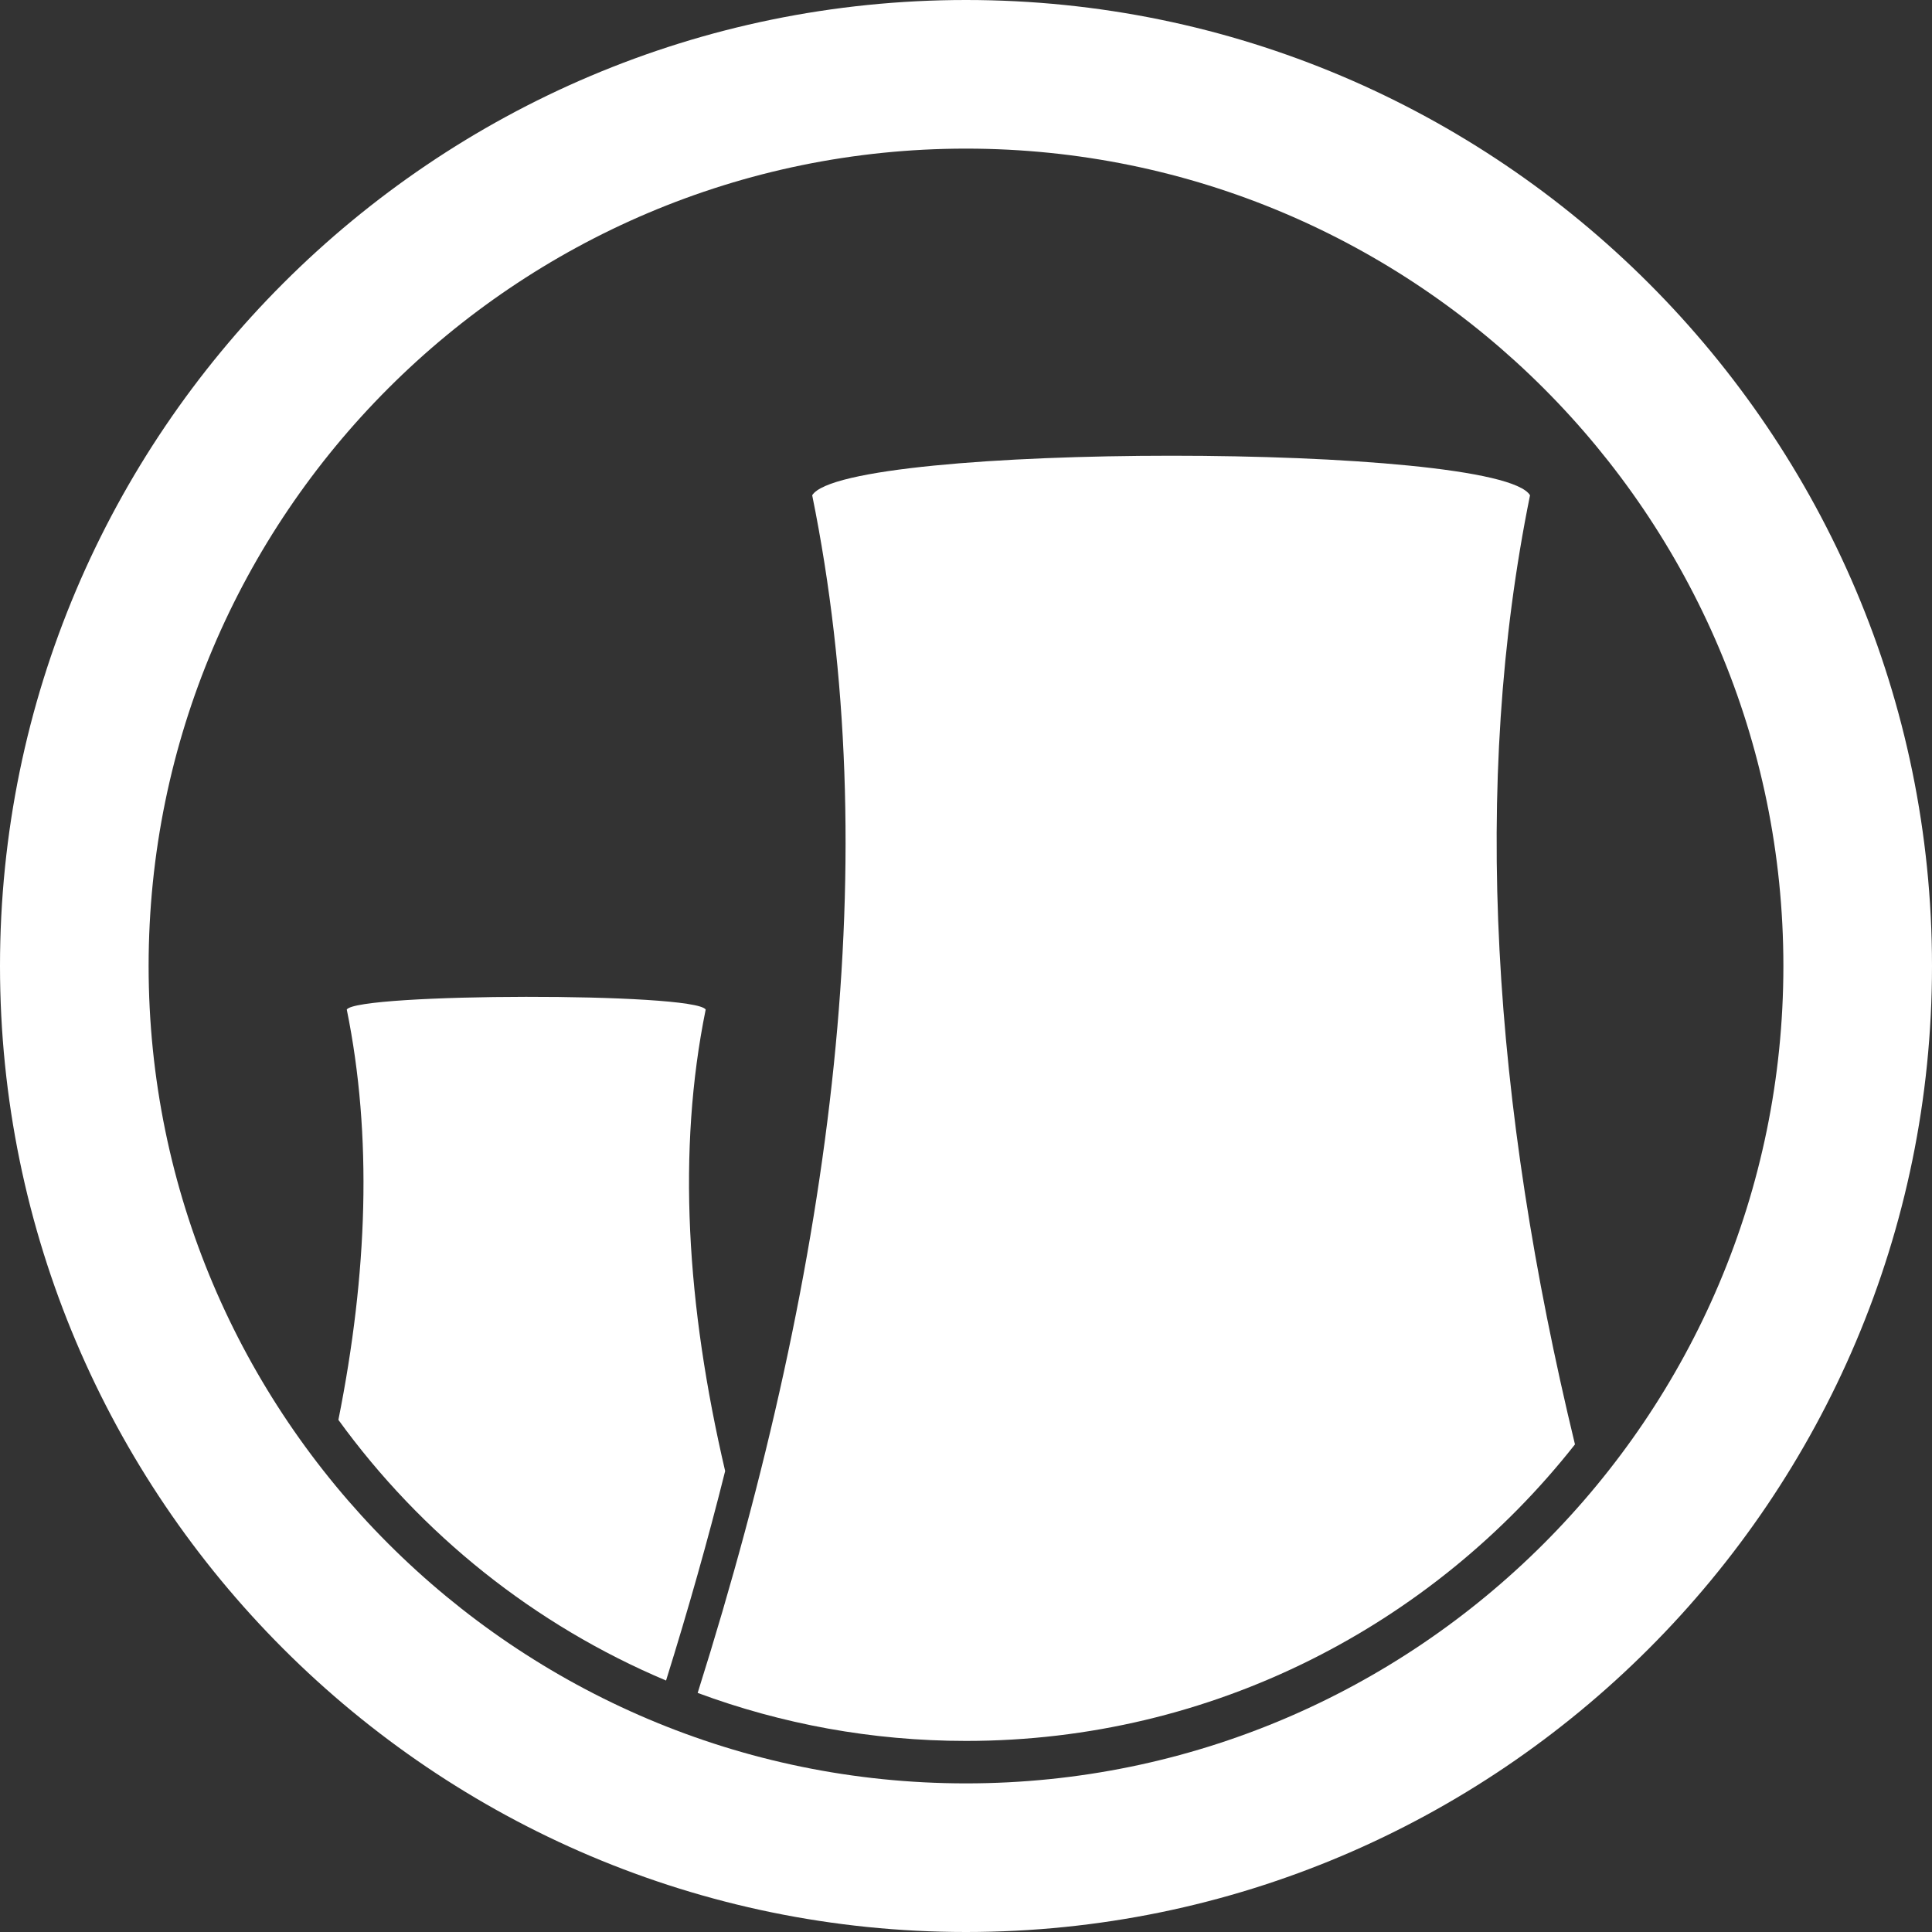
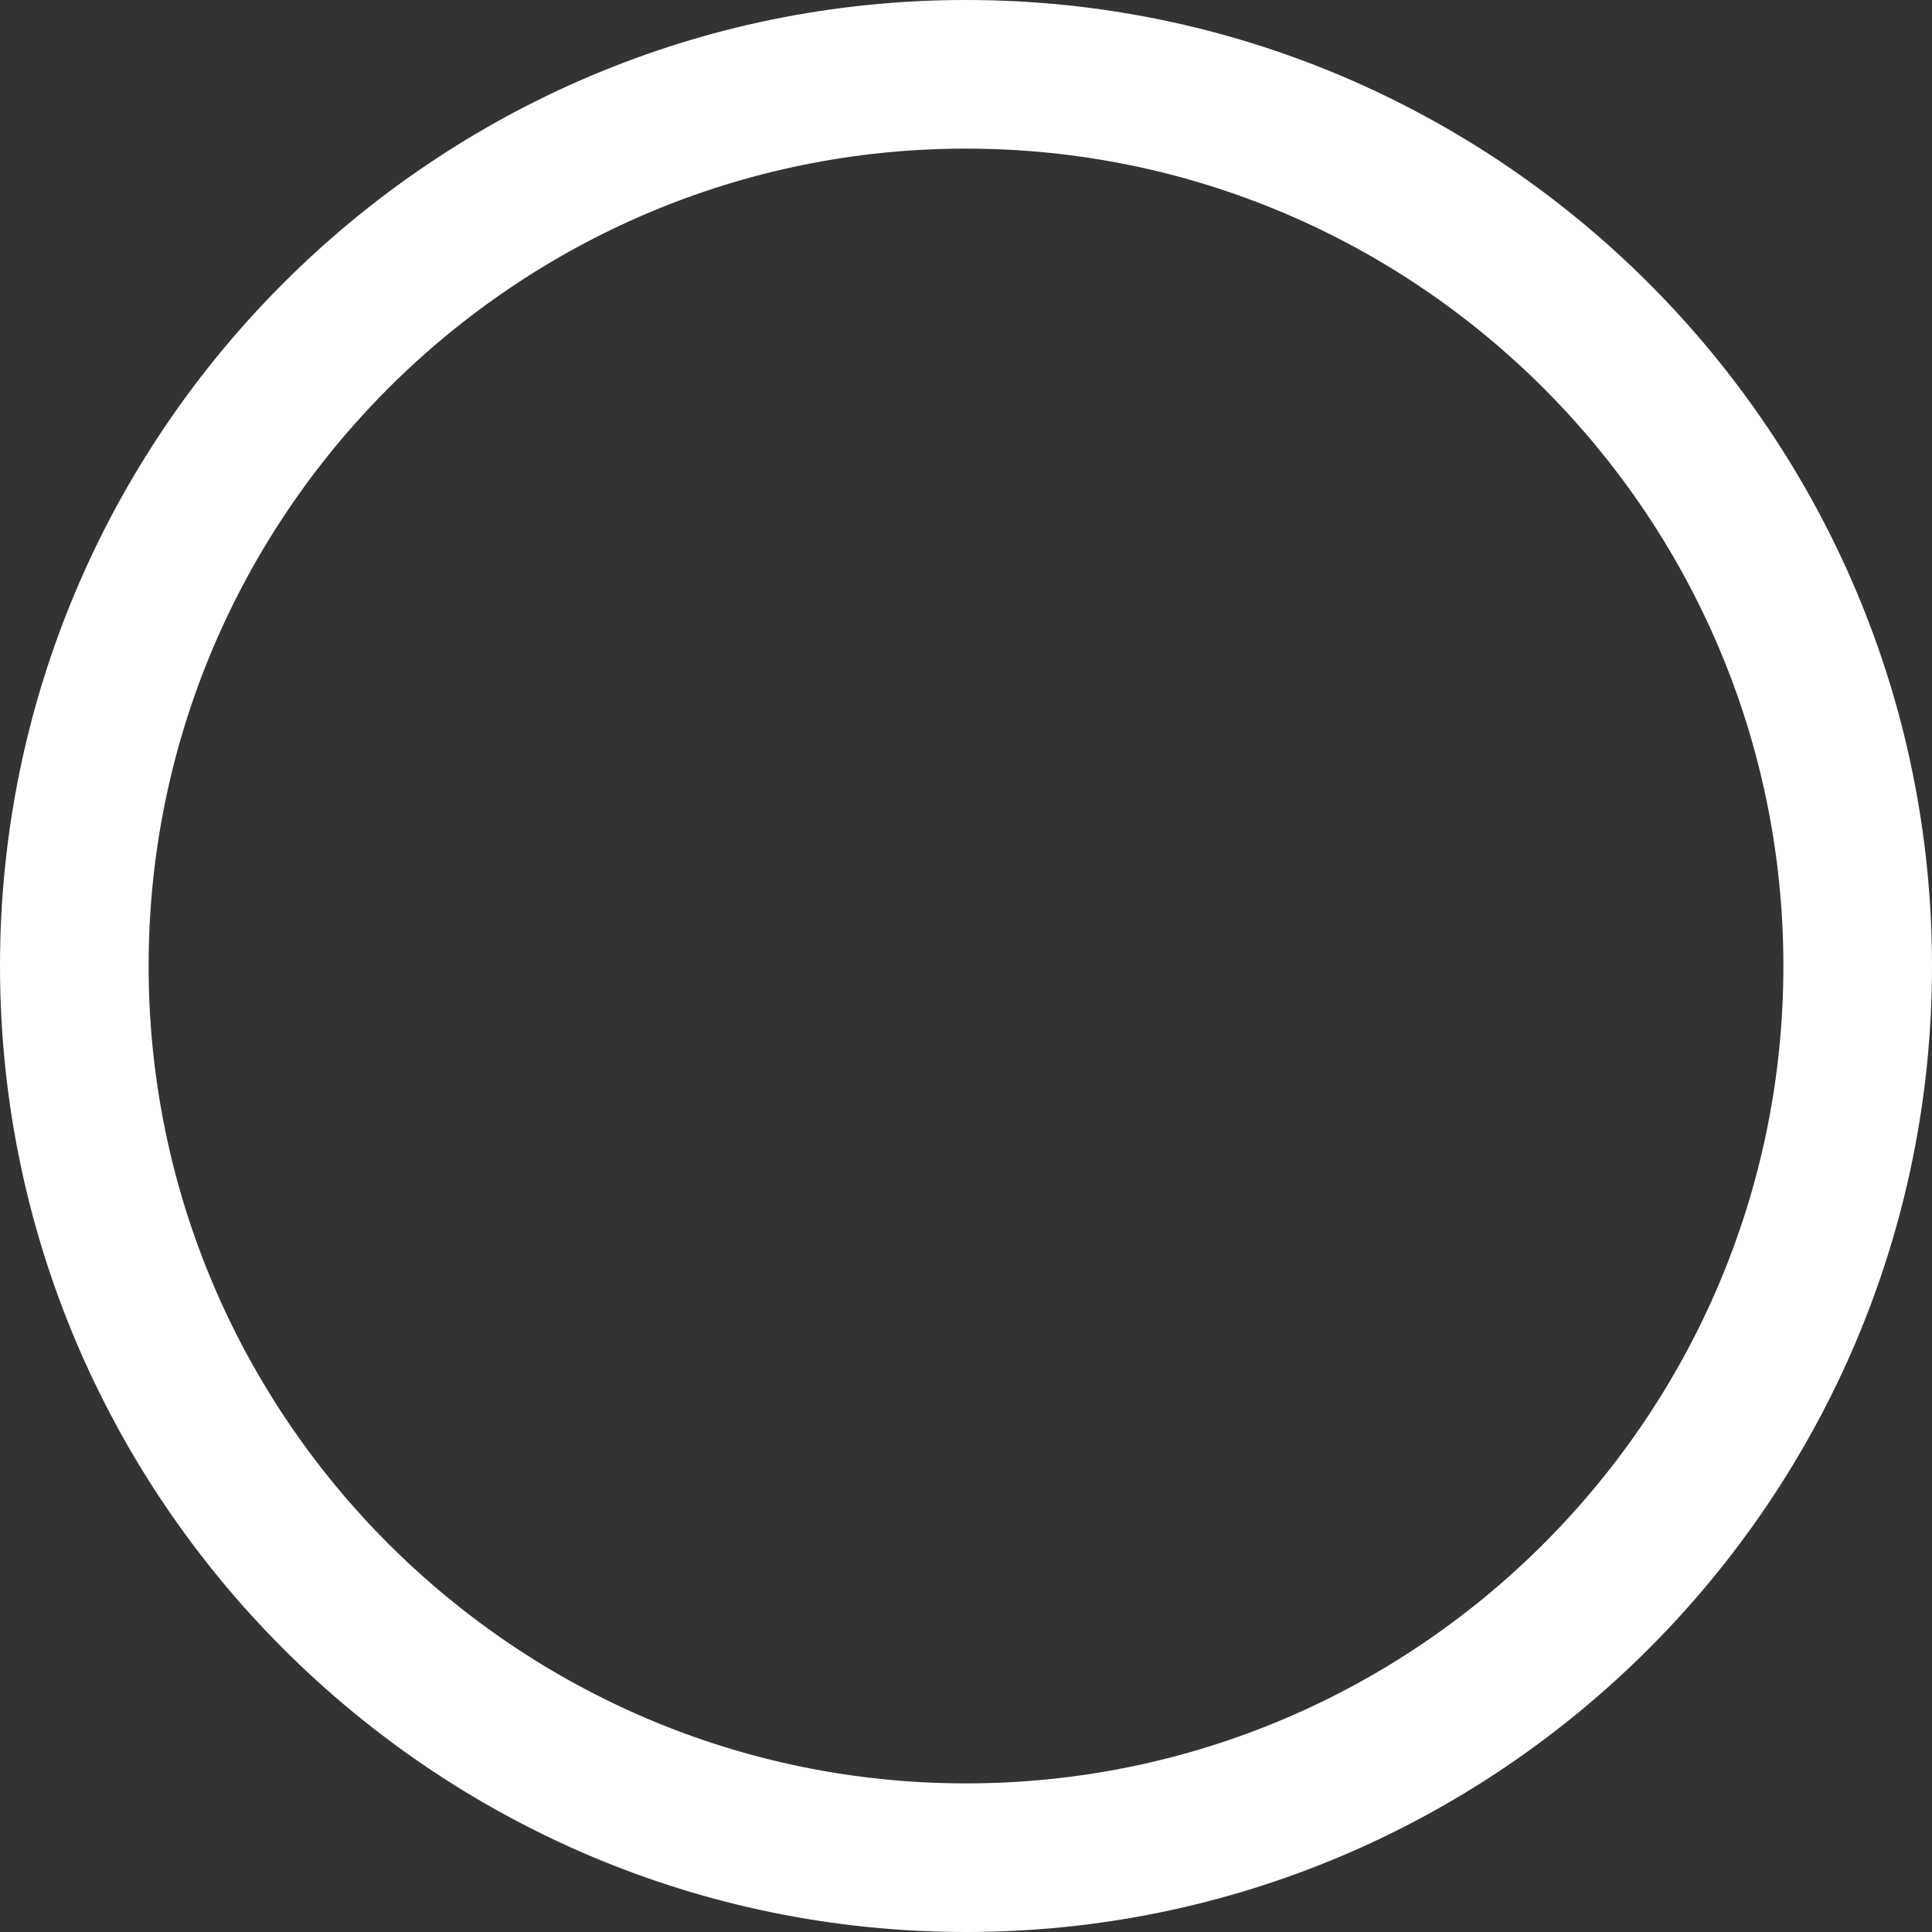
<svg xmlns="http://www.w3.org/2000/svg" id="Layer_2" data-name="Layer 2" viewBox="0 0 163.8 163.8">
  <rect x="0" y="0" width="163.8" height="163.8" fill="#333333" stroke="none" />
  <defs>
    <style>
      .cls-1 {
        fill: #fff;
        stroke-width: 0px;
      }
    </style>
  </defs>
  <g id="Layer_1-2" data-name="Layer 1">
    <g>
      <path class="cls-1" d="M81.9,0C36.74,0,0,36.74,0,81.9s36.74,81.9,81.9,81.9,81.9-36.74,81.9-81.9S127.06,0,81.9,0ZM81.9,151.2c-38.21,0-69.3-31.09-69.3-69.3S43.69,12.6,81.9,12.6s69.3,31.09,69.3,69.3-31.09,69.3-69.3,69.3Z" />
-       <path class="cls-1" d="M129.72,41.99c-2.67-4.47-58.09-4.47-60.86,0,6.17,30.37,1.95,64.58-9.71,101.54,7.09,2.63,14.76,4.07,22.75,4.07,20.93,0,39.59-9.85,51.63-25.14-7-28.95-8.79-55.96-3.81-80.47Z" />
-       <path class="cls-1" d="M59.83,85.59c-.97-1.47-29.52-1.4-30.43,0,2.18,10.7,1.77,22.37-.71,34.79,7.02,9.69,16.61,17.39,27.78,22.1,1.87-5.99,3.55-11.92,5.01-17.76-3.28-14.05-4.08-27.19-1.65-39.13Z" />
    </g>
  </g>
</svg>